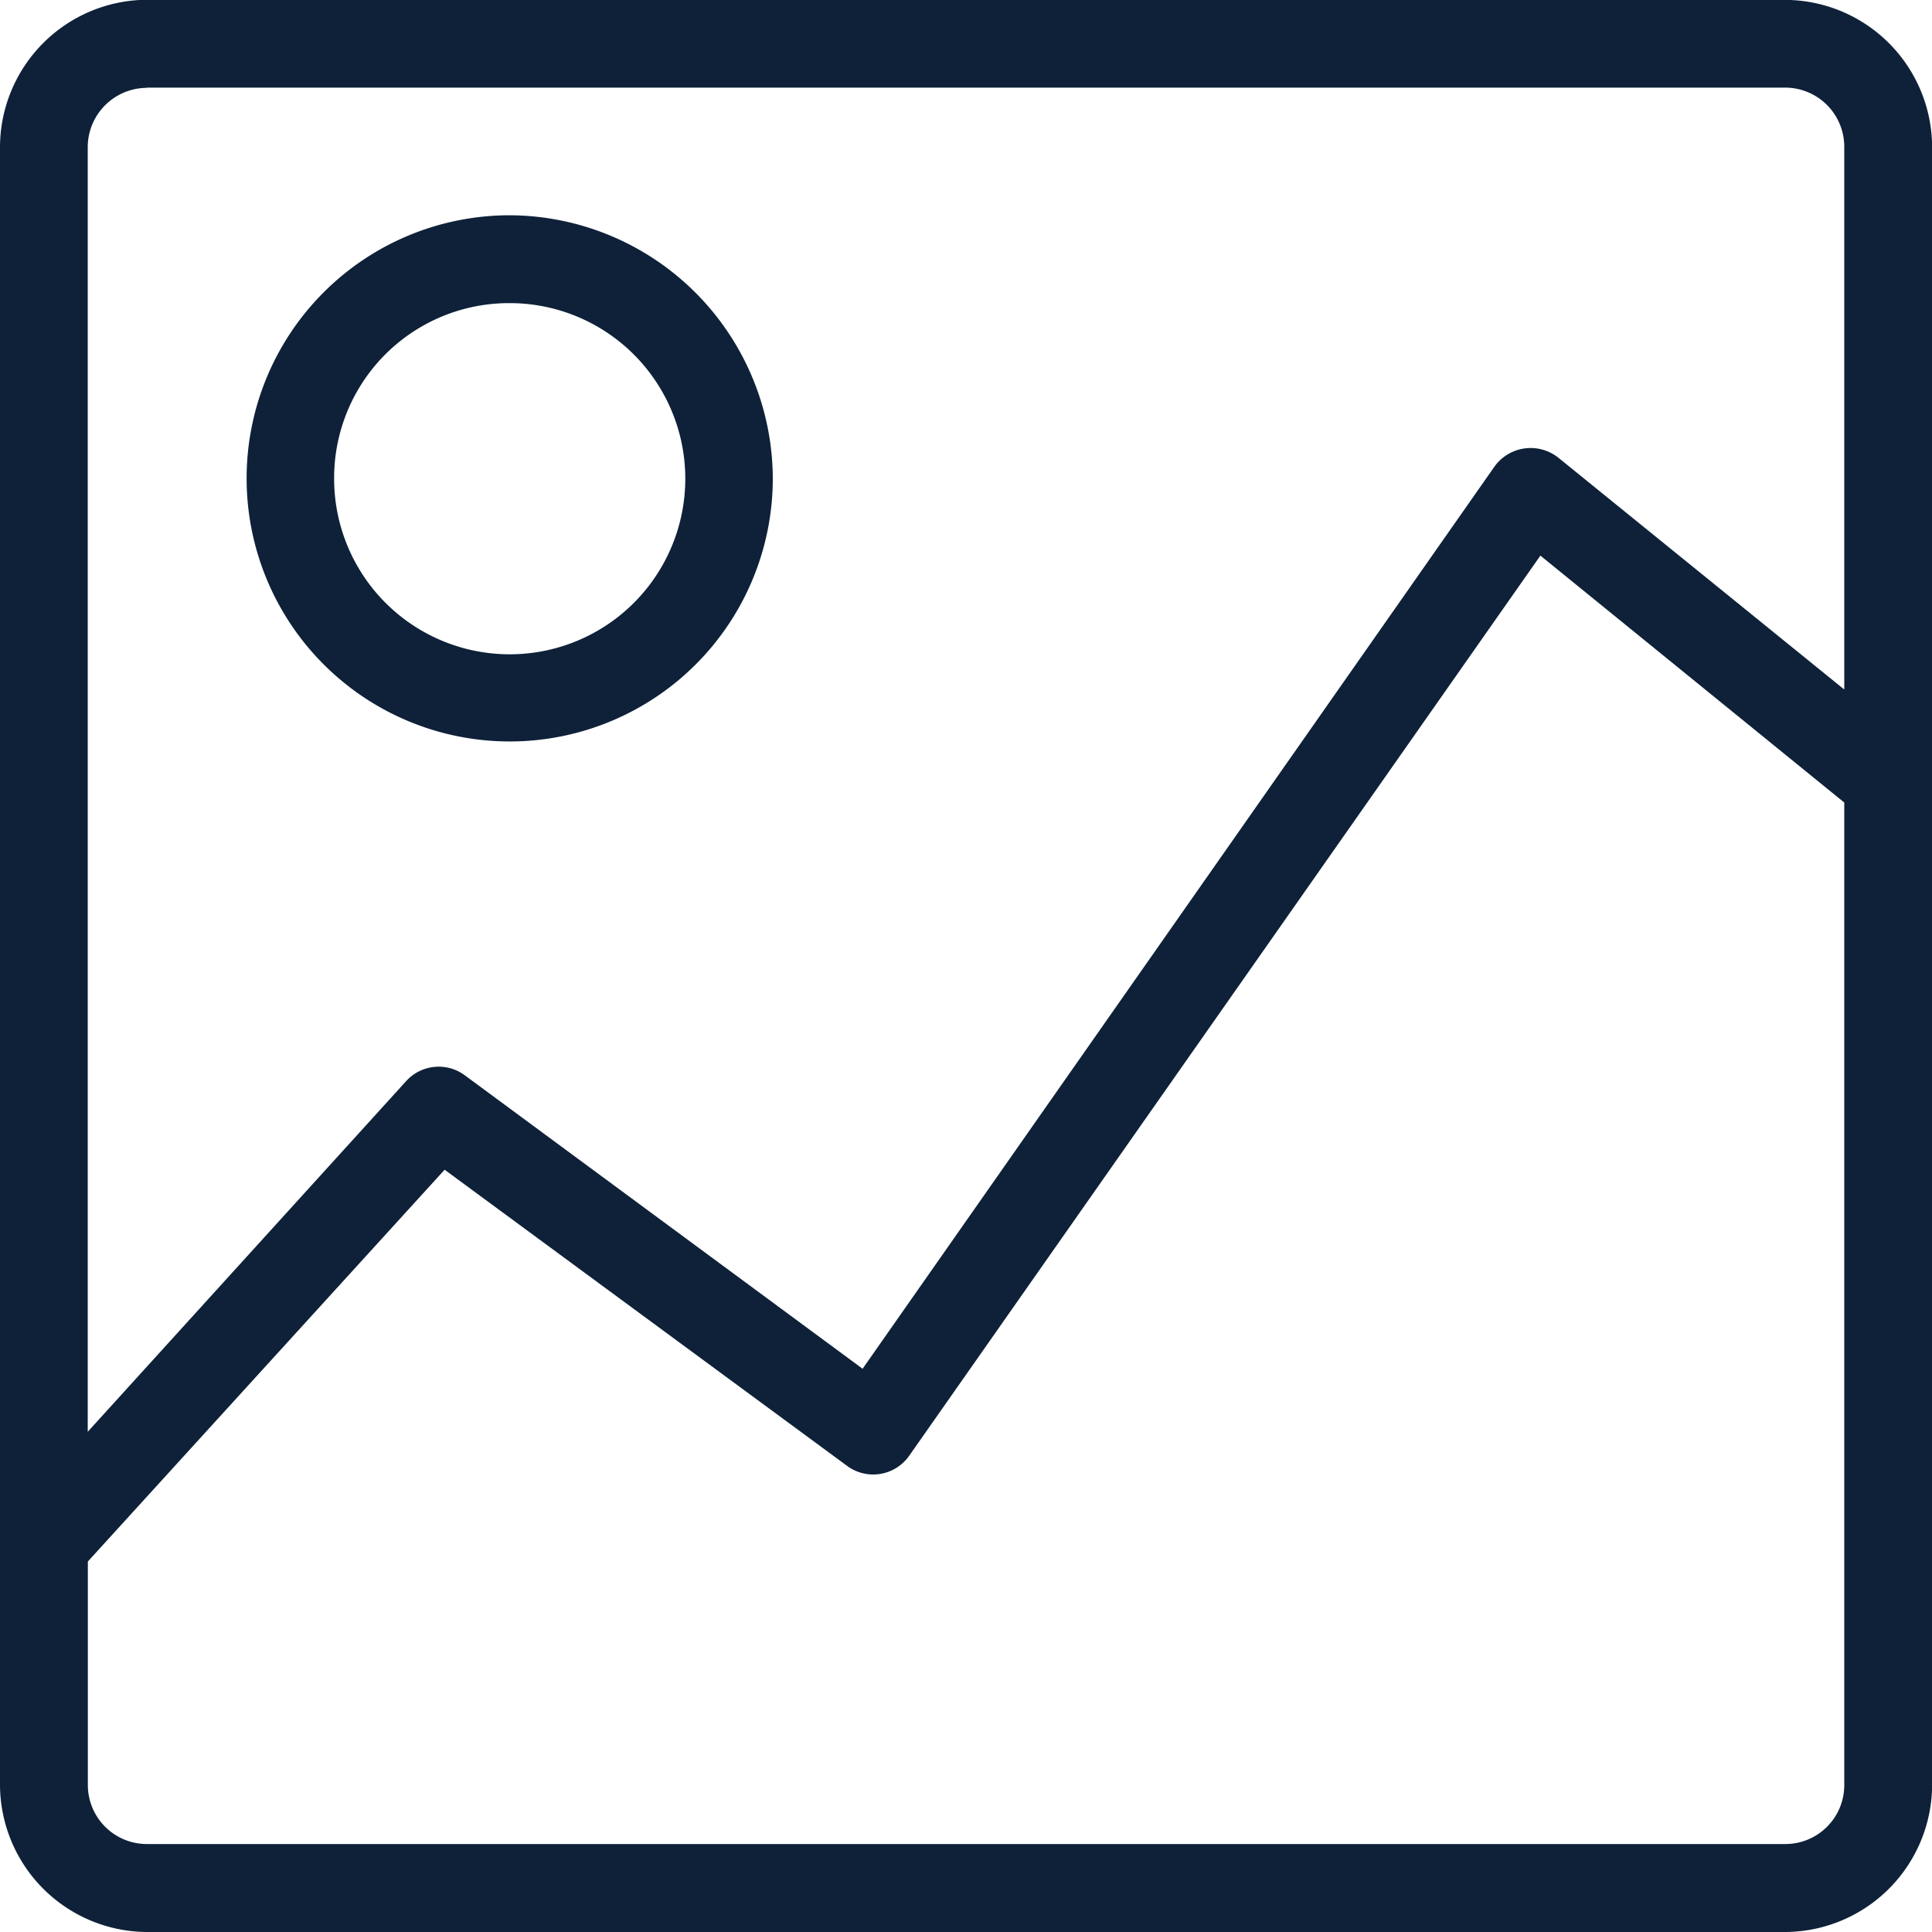
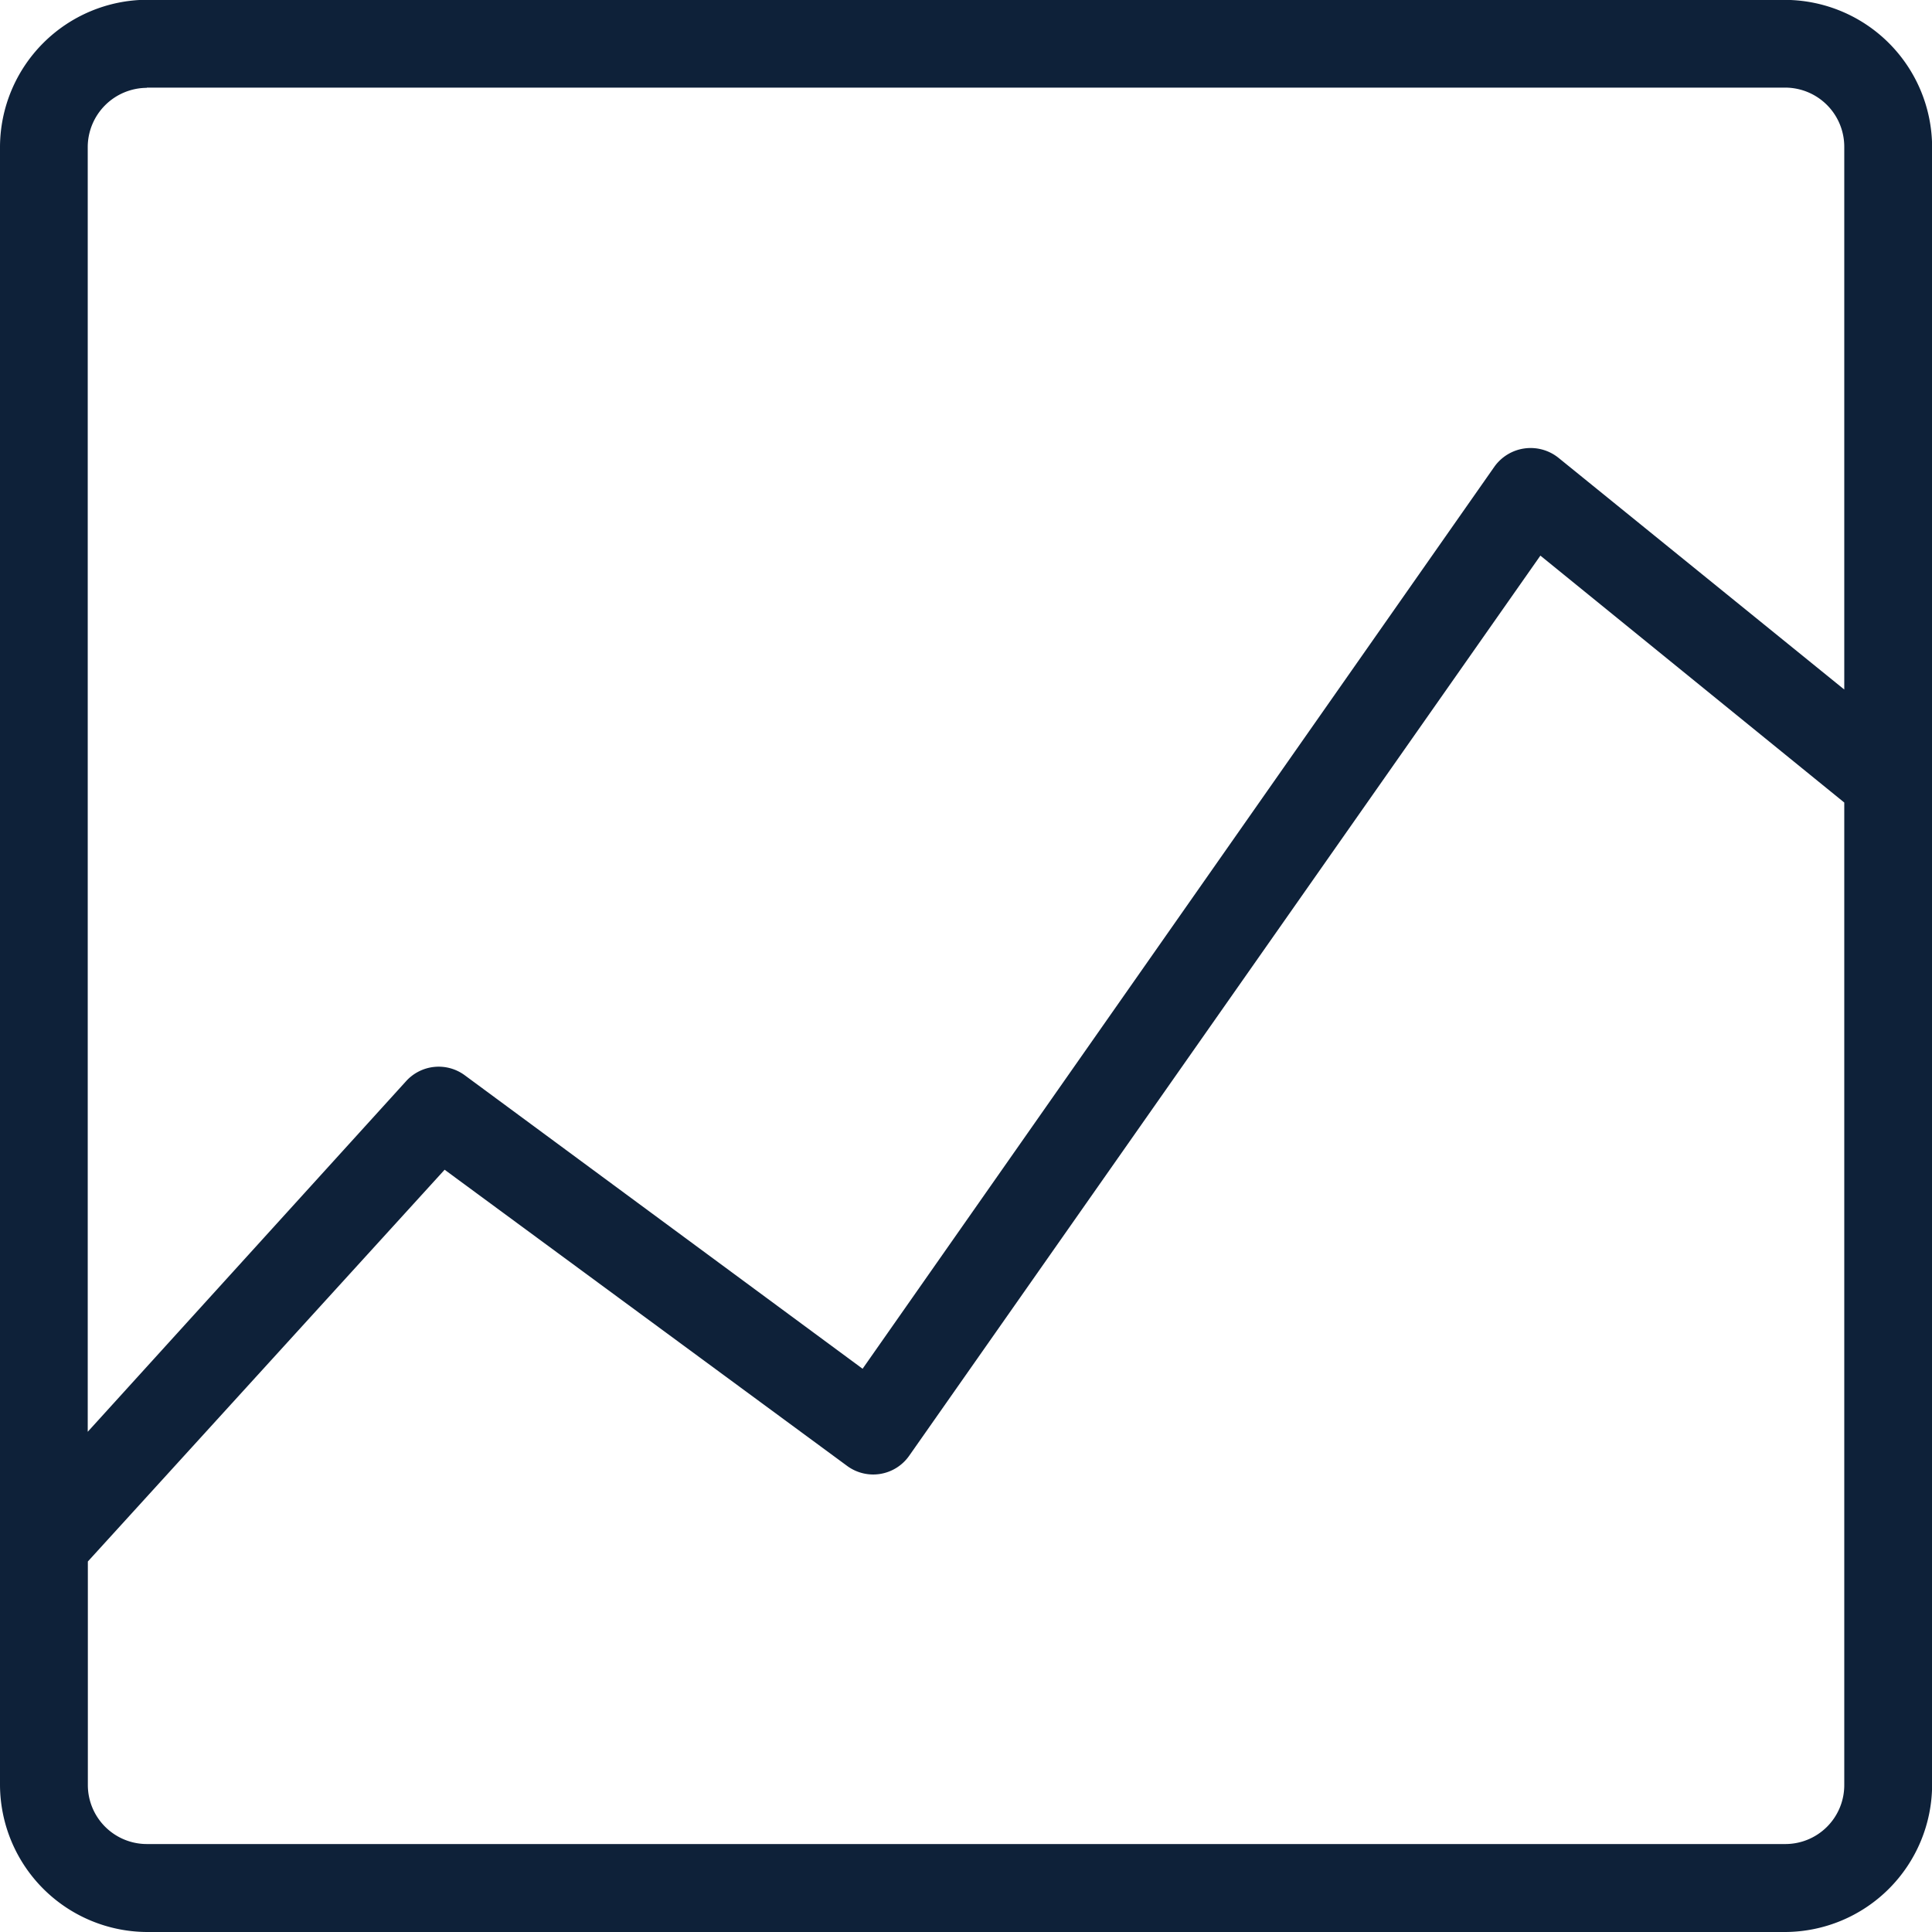
<svg xmlns="http://www.w3.org/2000/svg" width="16.89" height="16.89" viewBox="0 0 16.89 16.89">
  <g id="noun-gallery-1003547" transform="translate(-103.601 -33.602)">
    <path id="Path_1346" data-name="Path 1346" d="M104.885,33.6a1.291,1.291,0,0,0-1.284,1.284V49.208a1.291,1.291,0,0,0,1.284,1.284h14.323a1.29,1.29,0,0,0,1.284-1.284V34.885a1.29,1.29,0,0,0-1.284-1.284Zm0,.768h14.323a.517.517,0,0,1,.516.516V39.63l-2.5-2.027h0a.389.389,0,0,0-.558.078l-5.524,7.887L107.661,43a.384.384,0,0,0-.51.054l-2.783,3.065V34.886a.519.519,0,0,1,.516-.516Zm12.182,4.091,2.657,2.159v8.589a.515.515,0,0,1-.516.516H104.885a.516.516,0,0,1-.516-.516V47.253l3.119-3.425,3.521,2.591h0a.384.384,0,0,0,.54-.09l5.518-7.869Z" fill="#0e2139" fill-rule="evenodd" />
-     <path id="Path_1347" data-name="Path 1347" d="M168.724,88.523a2.3,2.3,0,1,0,2.3,2.3,2.309,2.309,0,0,0-2.3-2.3Zm0,.768a1.535,1.535,0,1,1-1.535,1.535A1.529,1.529,0,0,1,168.724,89.291Z" transform="translate(-60.667 -53.039)" fill="#0e2139" fill-rule="evenodd" />
  </g>
</svg>